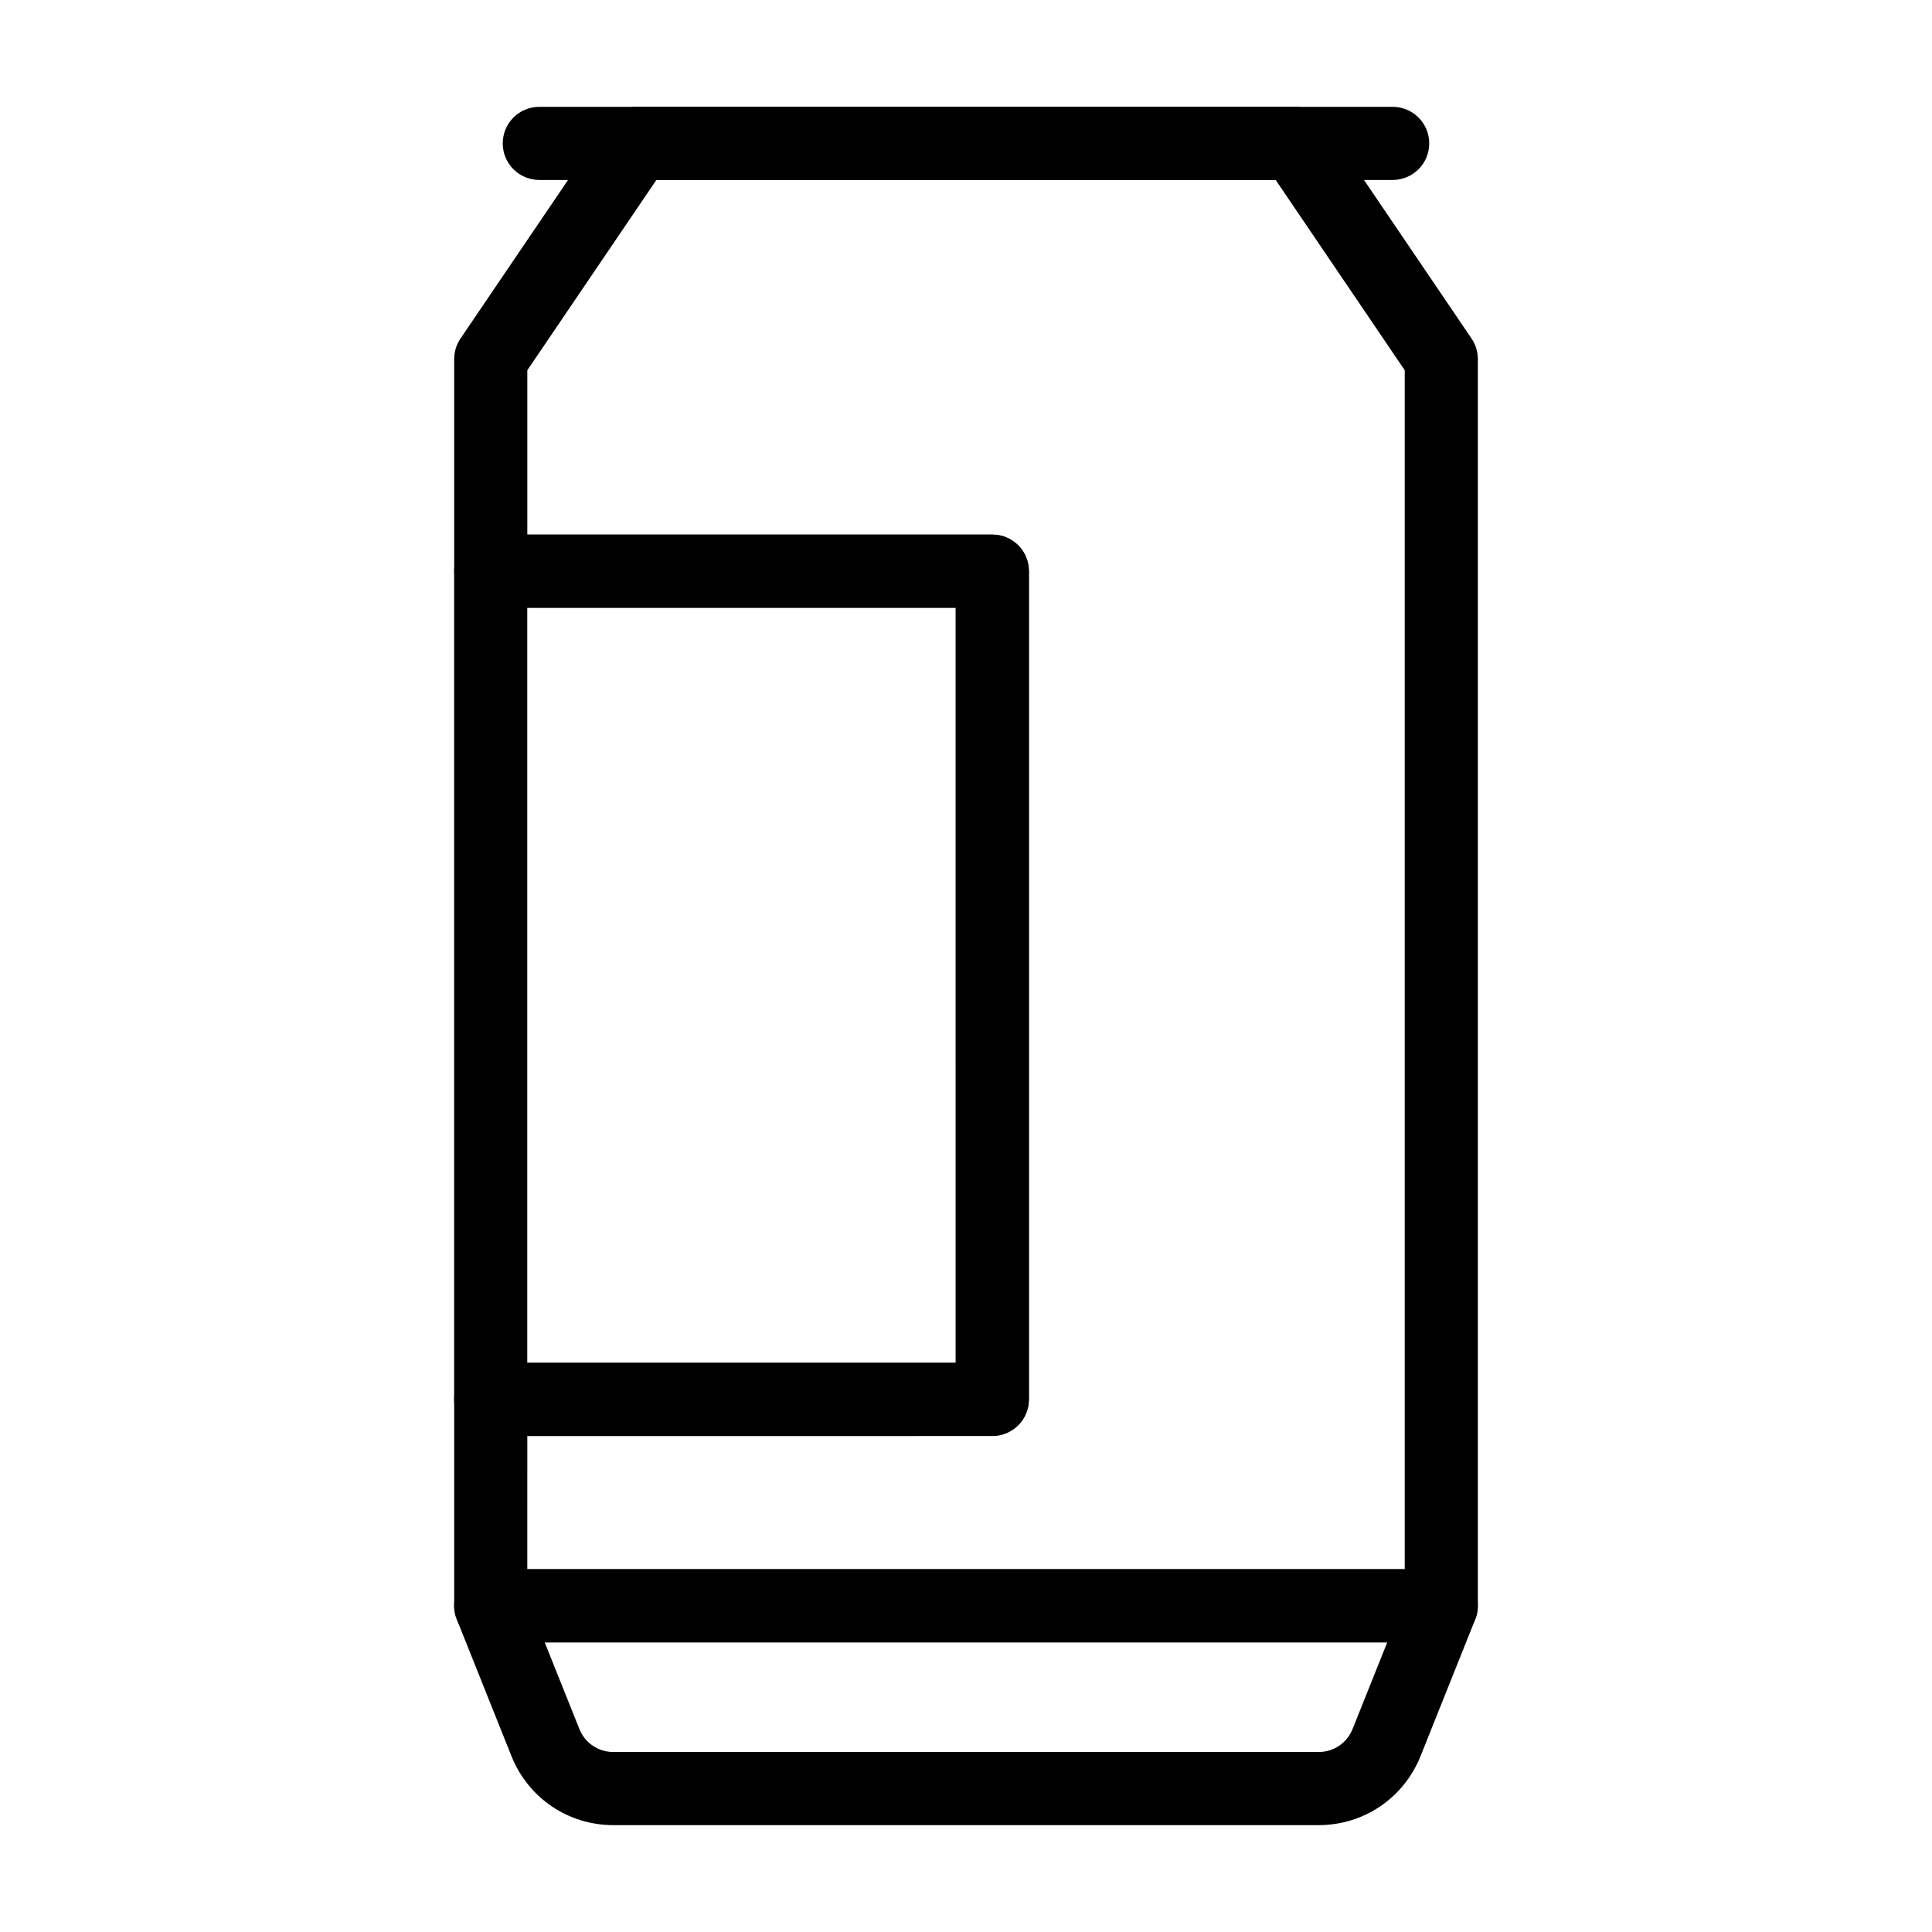
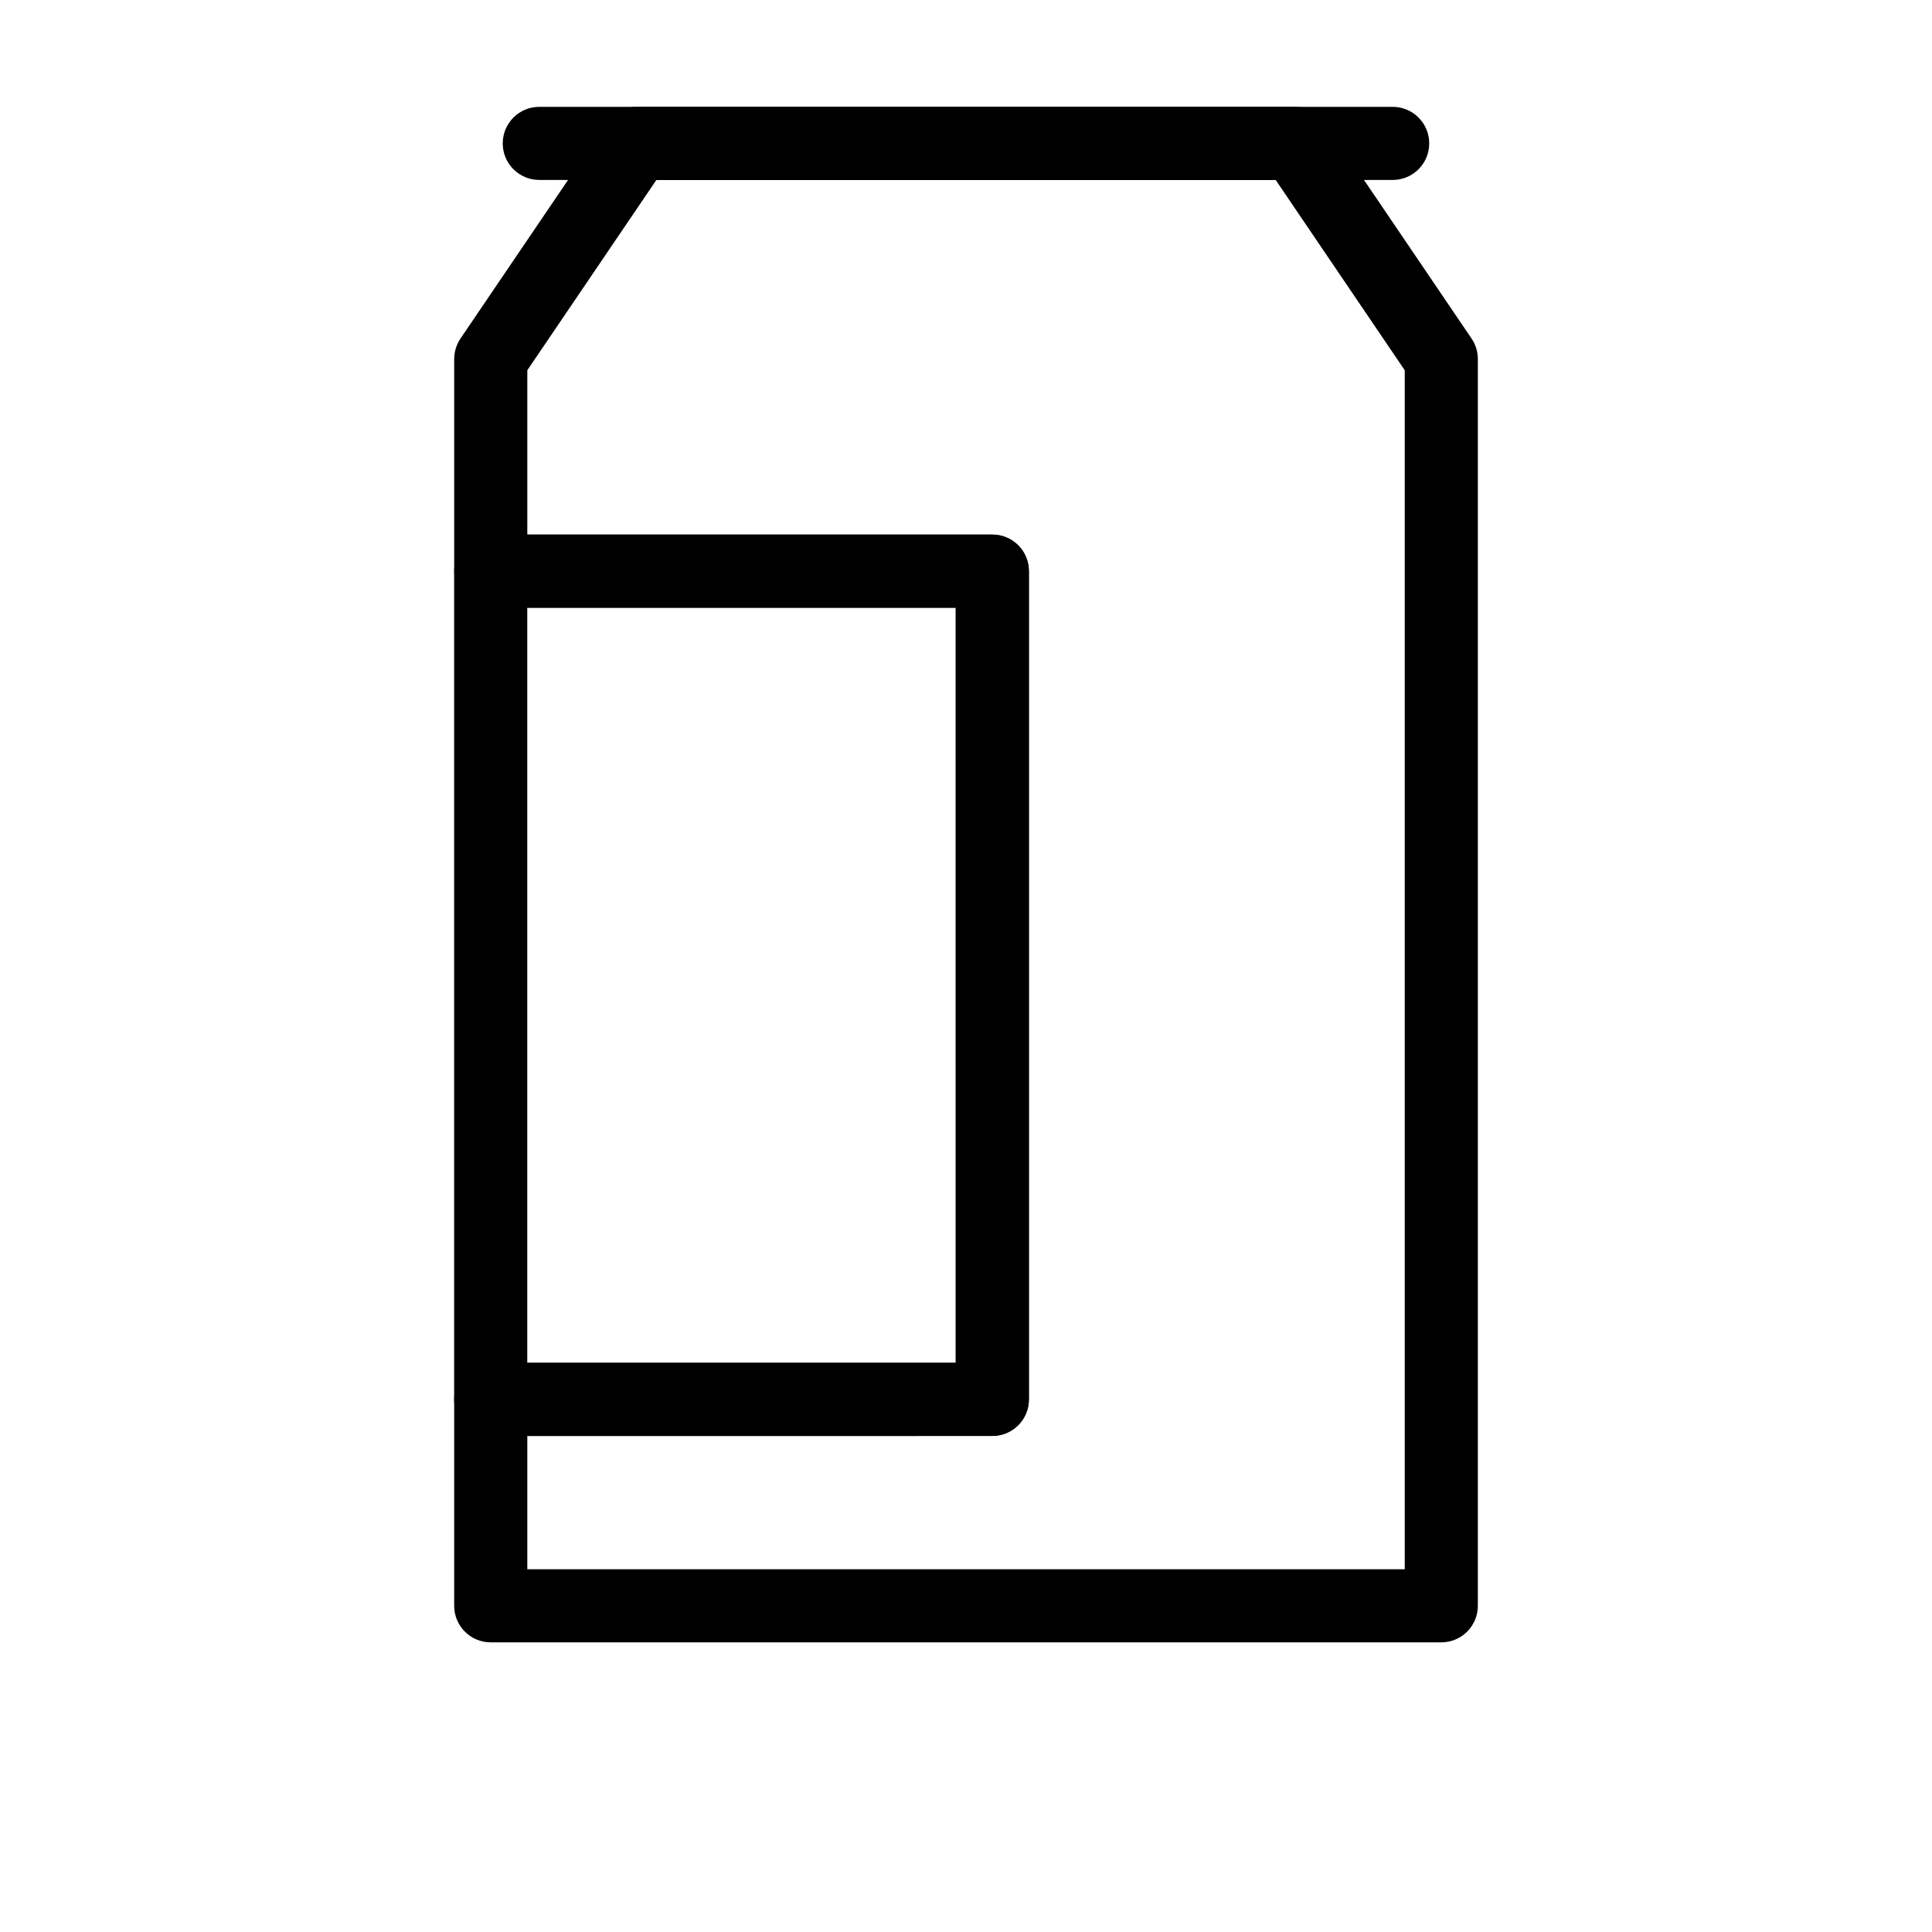
<svg xmlns="http://www.w3.org/2000/svg" fill="#000000" width="800px" height="800px" version="1.1" viewBox="144 144 512 512">
  <g>
    <path d="m513.07 191.69h-226.15c-5.356 0-9.688-4.332-9.688-9.688 0-5.356 4.332-9.688 9.688-9.688h226.15c5.356 0 9.688 4.332 9.688 9.688 0.004 5.356-4.328 9.688-9.684 9.688z" />
-     <path d="m493.45 627.68h-186.91c-11.949 0-22.539-7.172-26.984-18.262l-14.504-36.277c-1.191-2.981-0.824-6.367 0.973-9.027 1.805-2.656 4.805-4.258 8.023-4.258h251.91c3.219 0 6.215 1.598 8.023 4.258 1.797 2.66 2.168 6.047 0.973 9.027l-14.504 36.266c-4.449 11.102-15.035 18.273-26.996 18.273zm-205.1-48.445 9.195 22.98c1.477 3.691 5.008 6.086 8.992 6.086h186.91c3.984 0 7.523-2.394 8.996-6.094l9.195-22.973z" />
    <path d="m525.95 579.24h-251.9c-5.356 0-9.688-4.332-9.688-9.688v-54.699c0-5.356 4.332-9.688 9.688-9.688h123.24l-0.004-200.11h-123.23c-5.356 0-9.688-4.332-9.688-9.688v-56.223c0-1.941 0.586-3.832 1.676-5.441l38.754-57.137c1.797-2.656 4.805-4.246 8.012-4.246h174.39c3.207 0 6.215 1.59 8.016 4.25l38.754 57.137c1.09 1.605 1.676 3.5 1.676 5.438v330.41c0 5.356-4.336 9.688-9.691 9.688zm-242.21-19.379h232.53v-317.74l-34.203-50.43h-164.12l-34.203 50.43v43.551h123.24c5.356 0 9.688 4.332 9.688 9.688v219.49c0 5.356-4.332 9.688-9.688 9.688l-123.24 0.008z" />
    <path d="m406.97 524.54h-132.93c-5.356 0-9.688-4.332-9.688-9.688v-219.49c0-5.356 4.332-9.688 9.688-9.688h132.93c5.356 0 9.688 4.332 9.688 9.688v219.49c0 5.356-4.332 9.691-9.688 9.691zm-123.24-19.379h113.55v-200.11h-113.55z" />
  </g>
</svg>